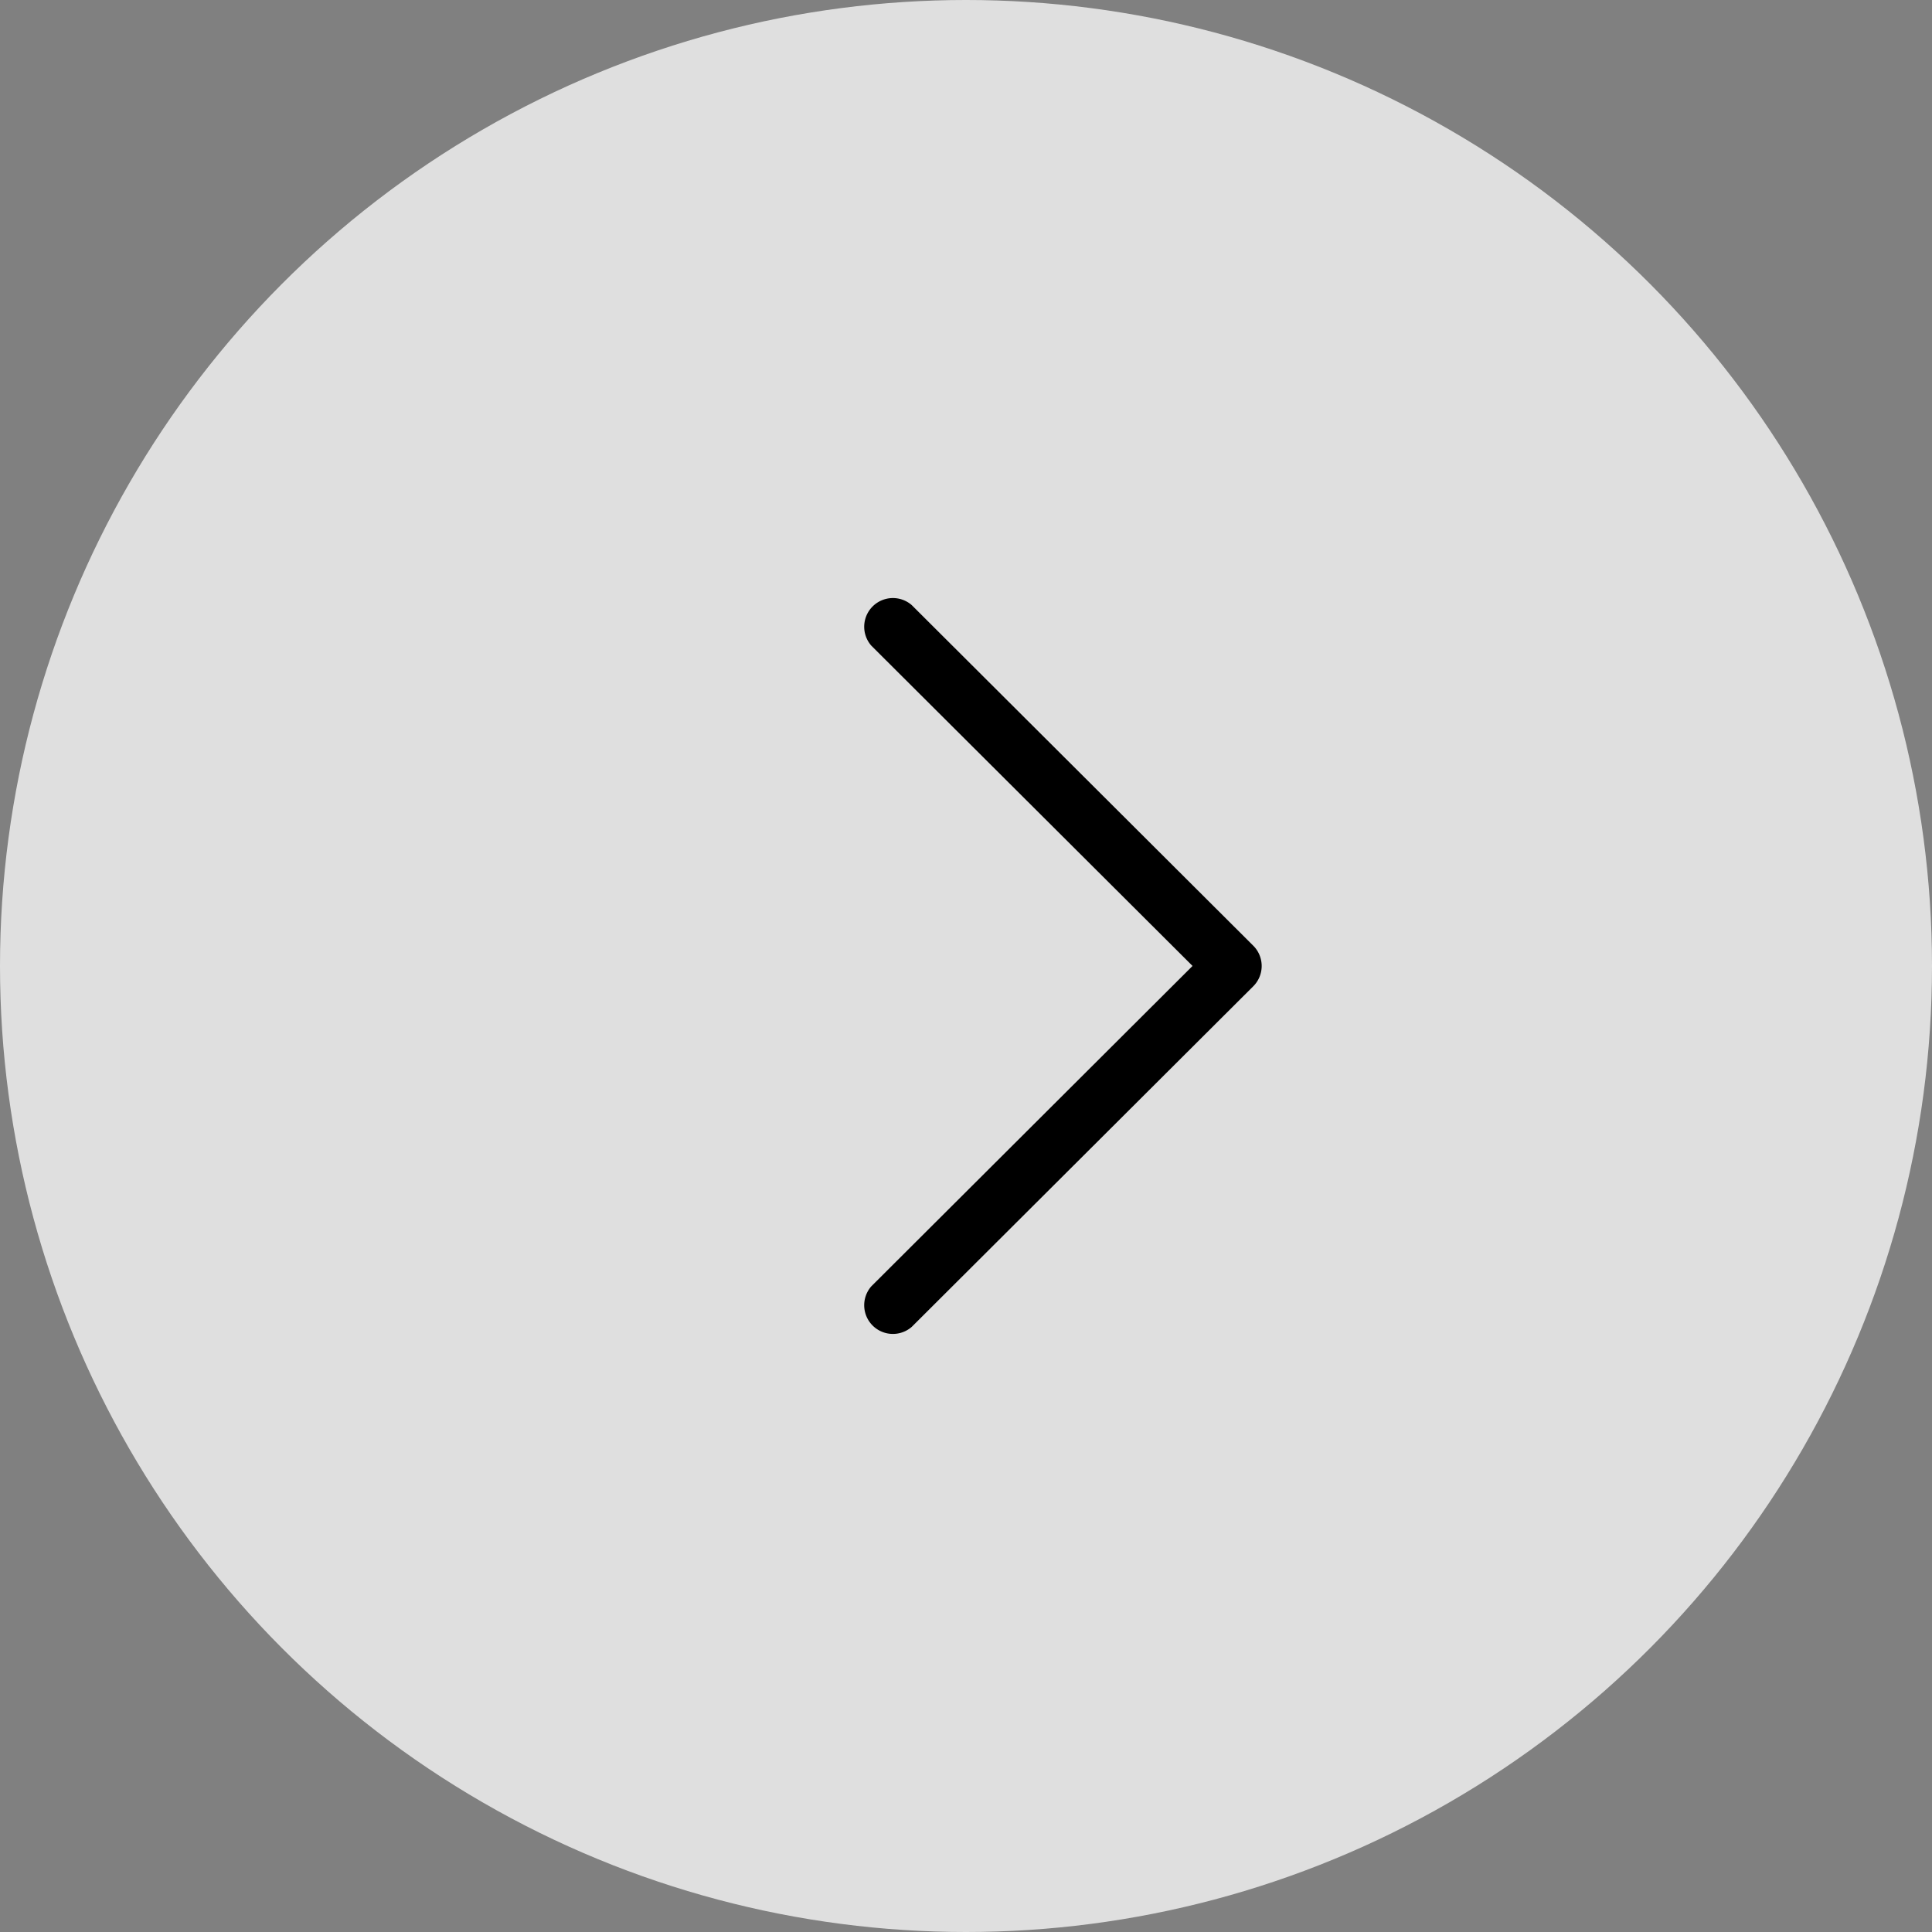
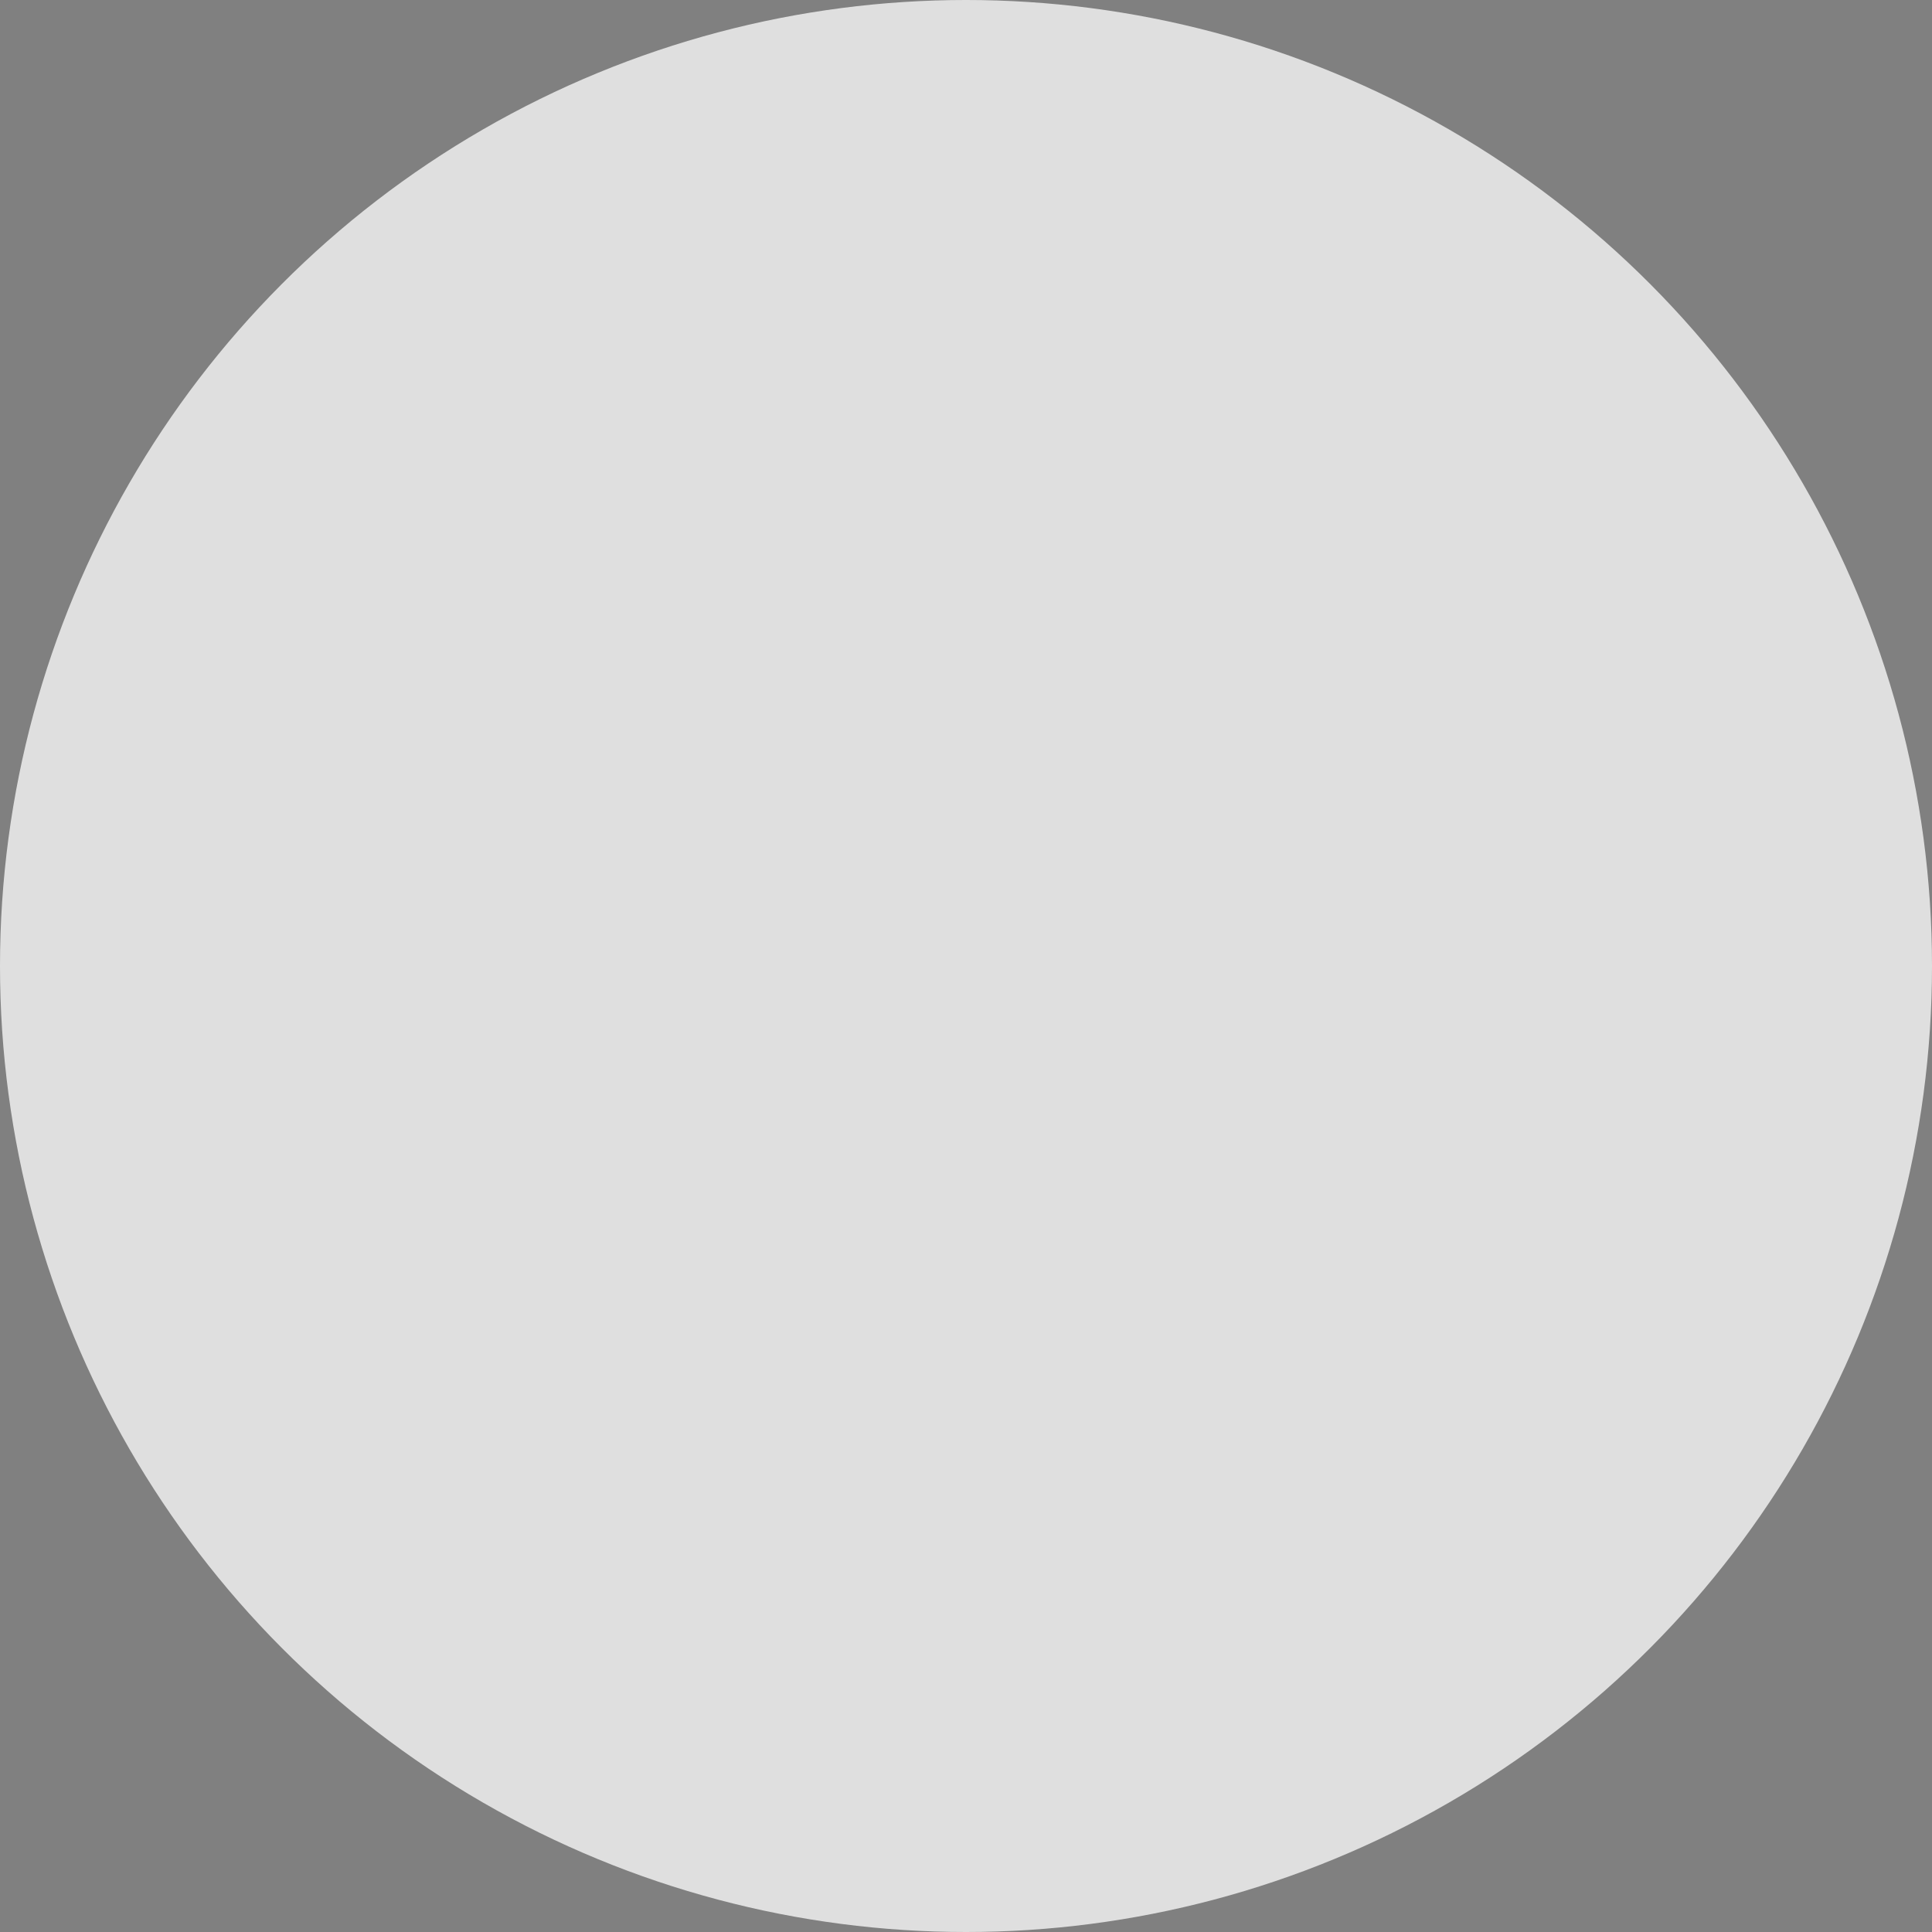
<svg xmlns="http://www.w3.org/2000/svg" width="101" height="101" viewBox="0 0 101 101">
  <rect x="0" y="0" width="101" height="101" fill="#808080" stroke="none" />
  <g id="Group_186" data-name="Group 186" transform="translate(101.035 101) rotate(180)">
    <circle id="Ellipse_3" data-name="Ellipse 3" cx="50.5" cy="50.5" r="50.5" transform="translate(101.035 101) rotate(180)" fill="rgba(255,255,255,0.75)" />
    <g id="next" transform="translate(55.925 69.803) rotate(180)">
      <g id="Group_174" data-name="Group 174" transform="translate(0 0)">
-         <path id="Path_298" data-name="Path 298" d="M20.409,18.243,2.554.437A1.5,1.5,0,0,0,.44,2.556L17.233,19.3.44,36.049a1.5,1.5,0,0,0,2.114,2.119L20.409,20.362a1.5,1.5,0,0,0,0-2.119Z" />
-       </g>
+         </g>
    </g>
  </g>
</svg>